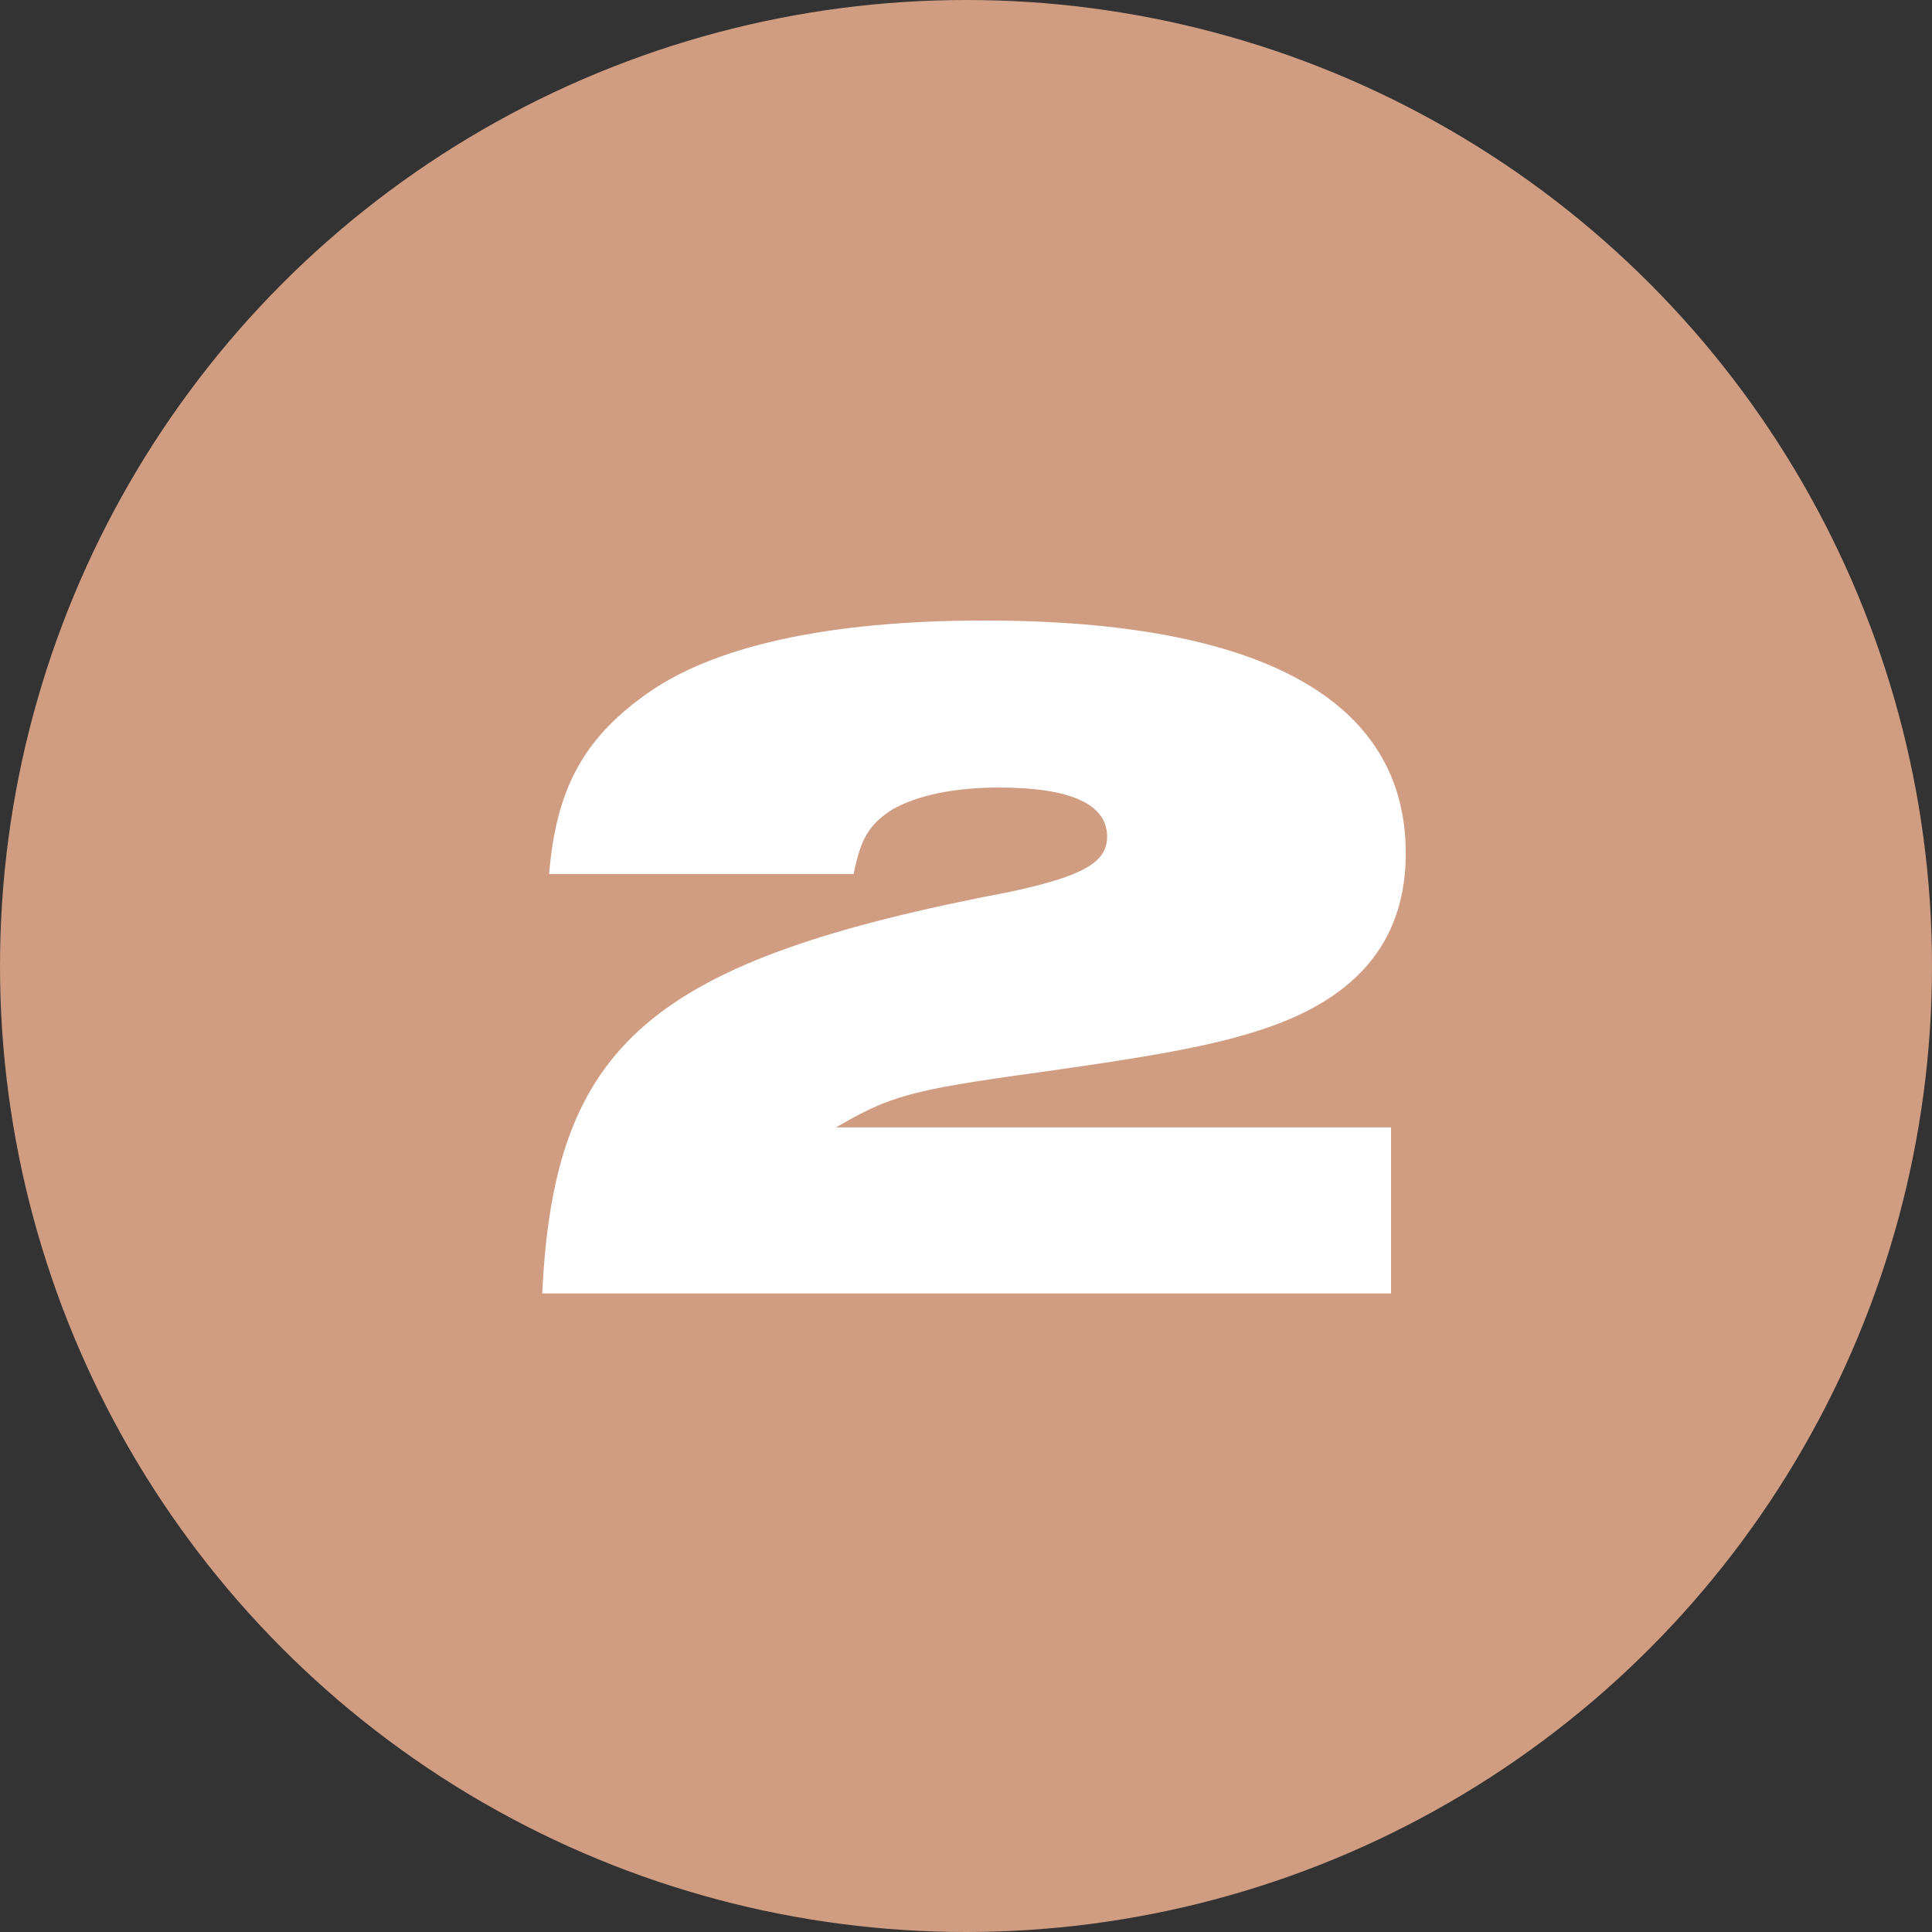
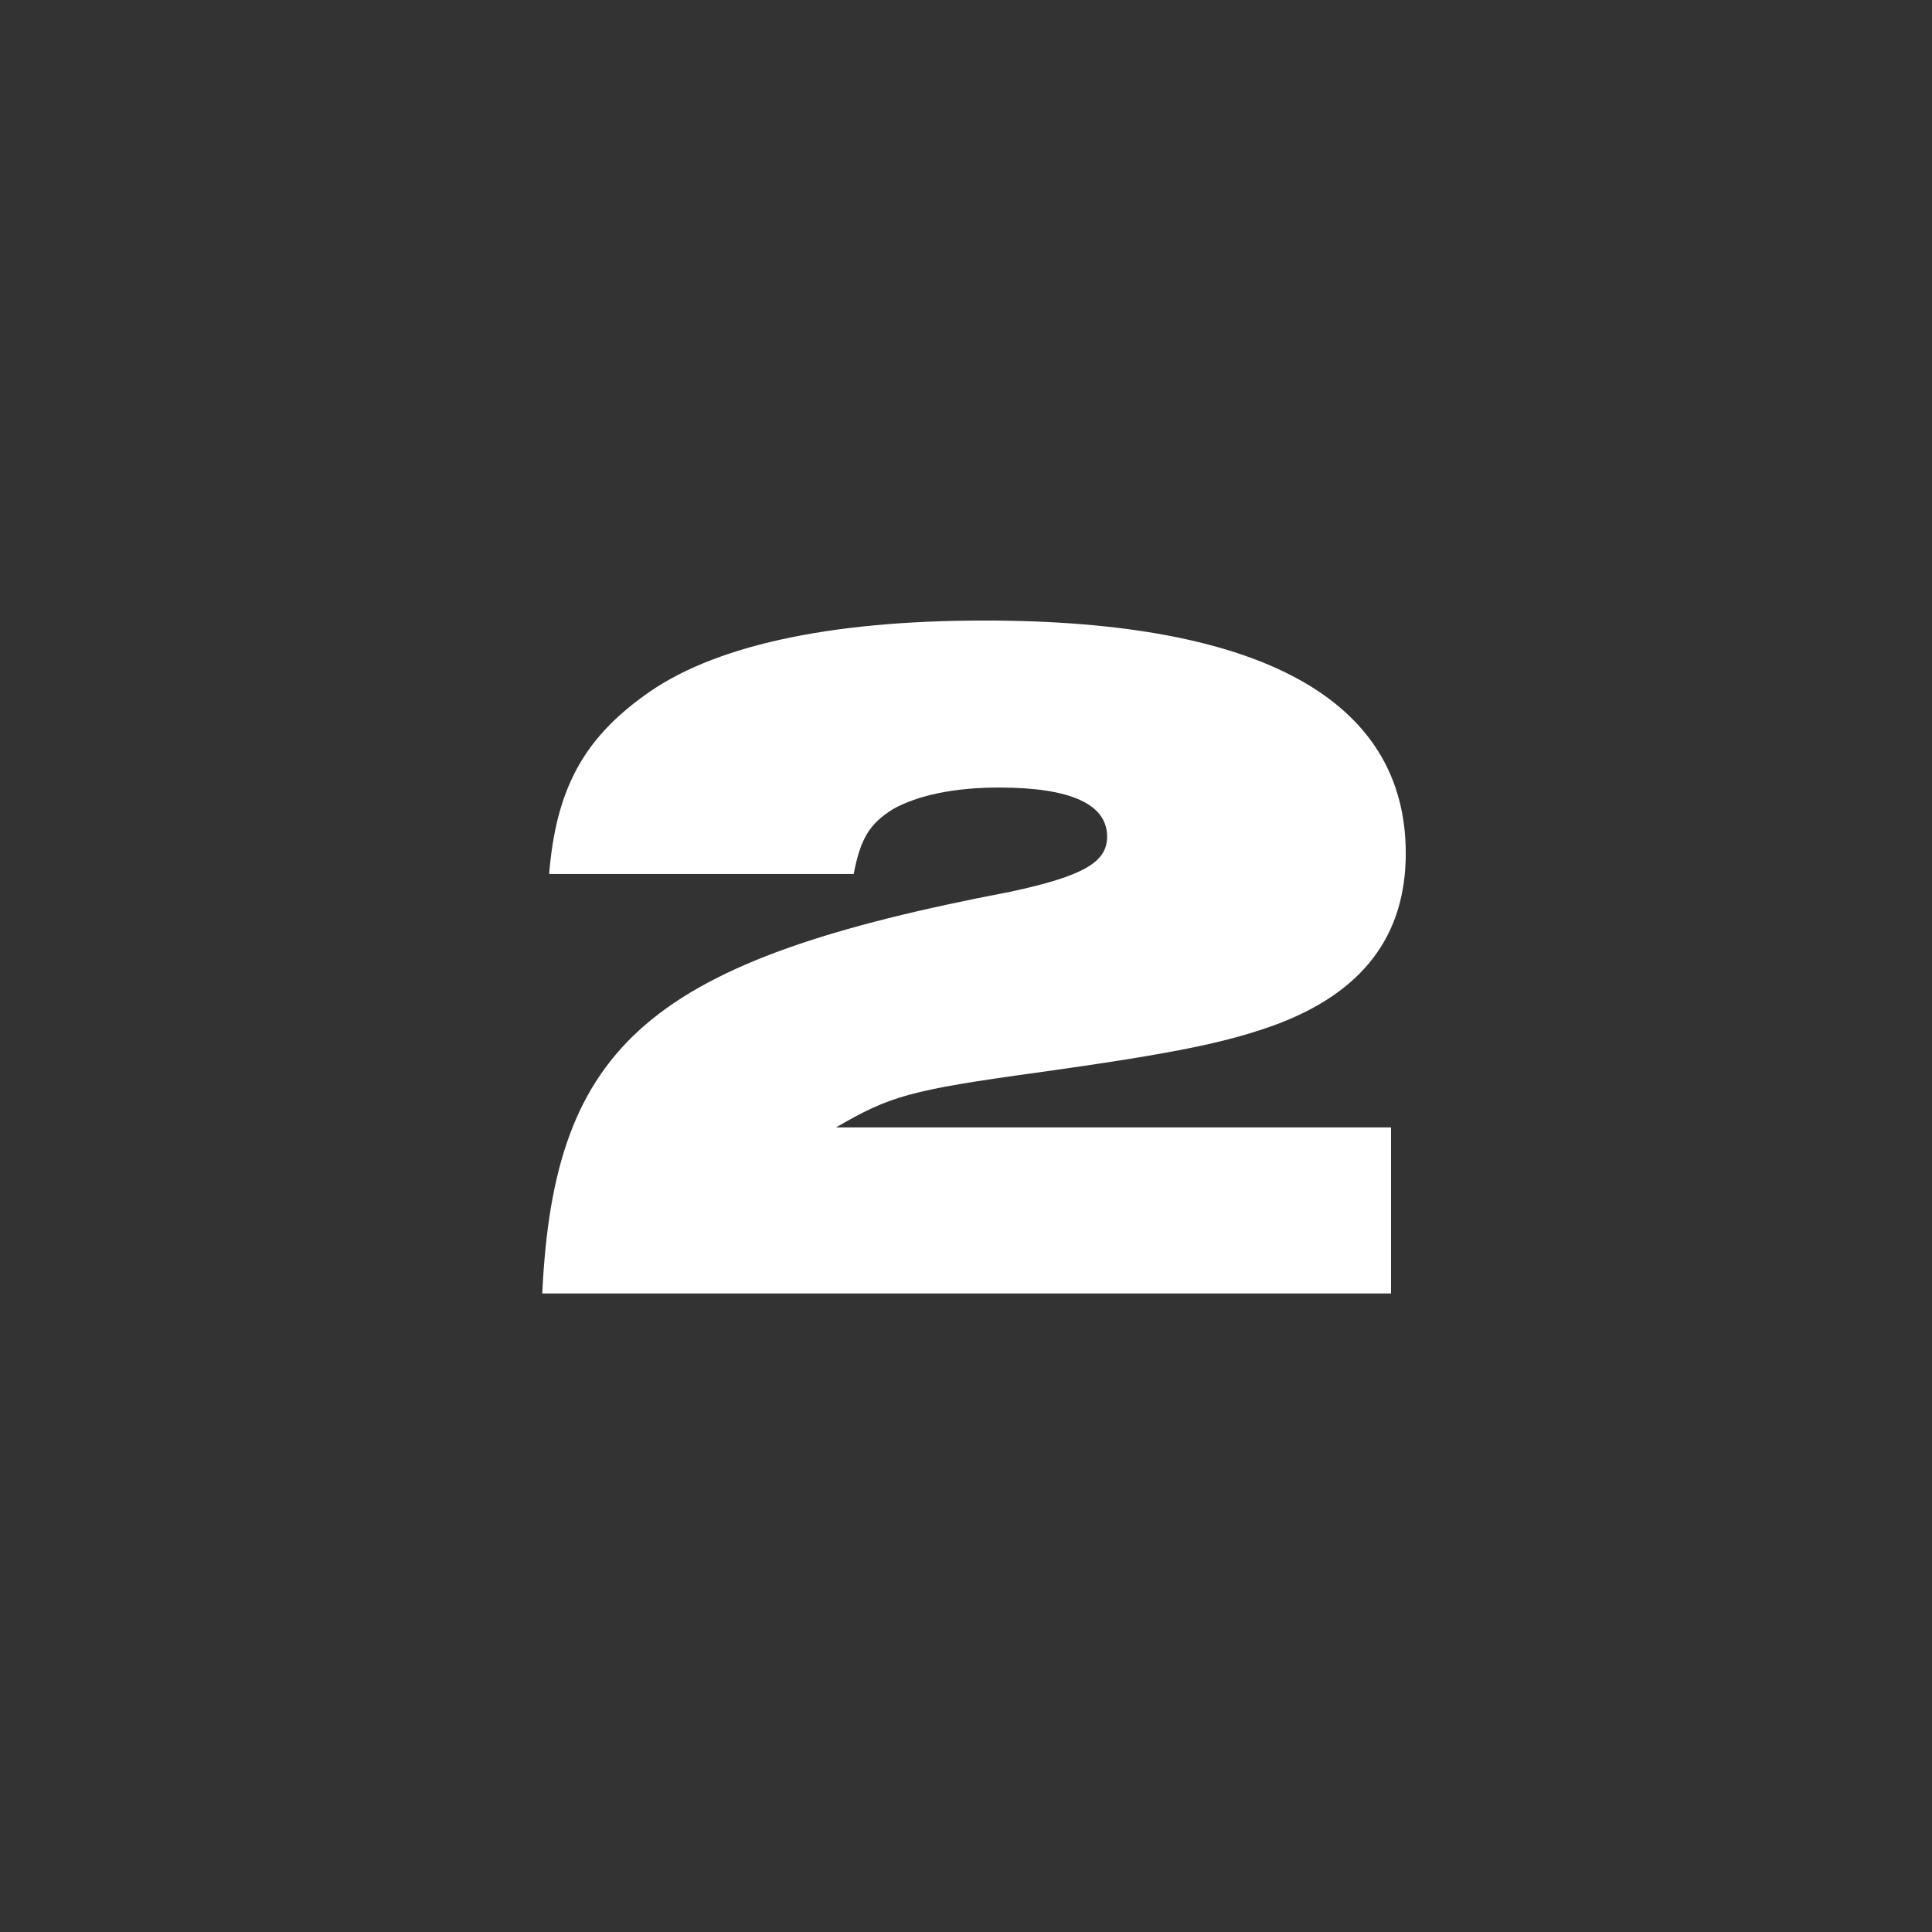
<svg xmlns="http://www.w3.org/2000/svg" width="118" height="118" viewBox="0 0 118 118" fill="none">
  <rect x="0" y="0" width="118" height="118" fill="#333333" stroke="none" />
-   <circle cx="59" cy="59" r="59" fill="#D09D82" />
  <path d="M84.959 68.86V79H33.119C33.839 63.7 39.719 58.66 61.739 54.46C66.179 53.5 67.619 52.66 67.619 51.1C67.619 49.12 65.399 48.1 61.019 48.1C58.259 48.1 56.039 48.58 54.539 49.42C53.099 50.32 52.559 51.22 52.139 53.38H33.539C33.959 48.28 35.579 45.22 39.299 42.52C43.439 39.46 50.579 37.9 60.119 37.9C77.039 37.9 85.859 42.76 85.859 52.12C85.859 57.16 83.219 60.64 77.819 62.62C74.819 63.7 71.579 64.36 63.419 65.5C55.559 66.58 54.359 66.94 51.059 68.86H84.959Z" fill="white" />
</svg>